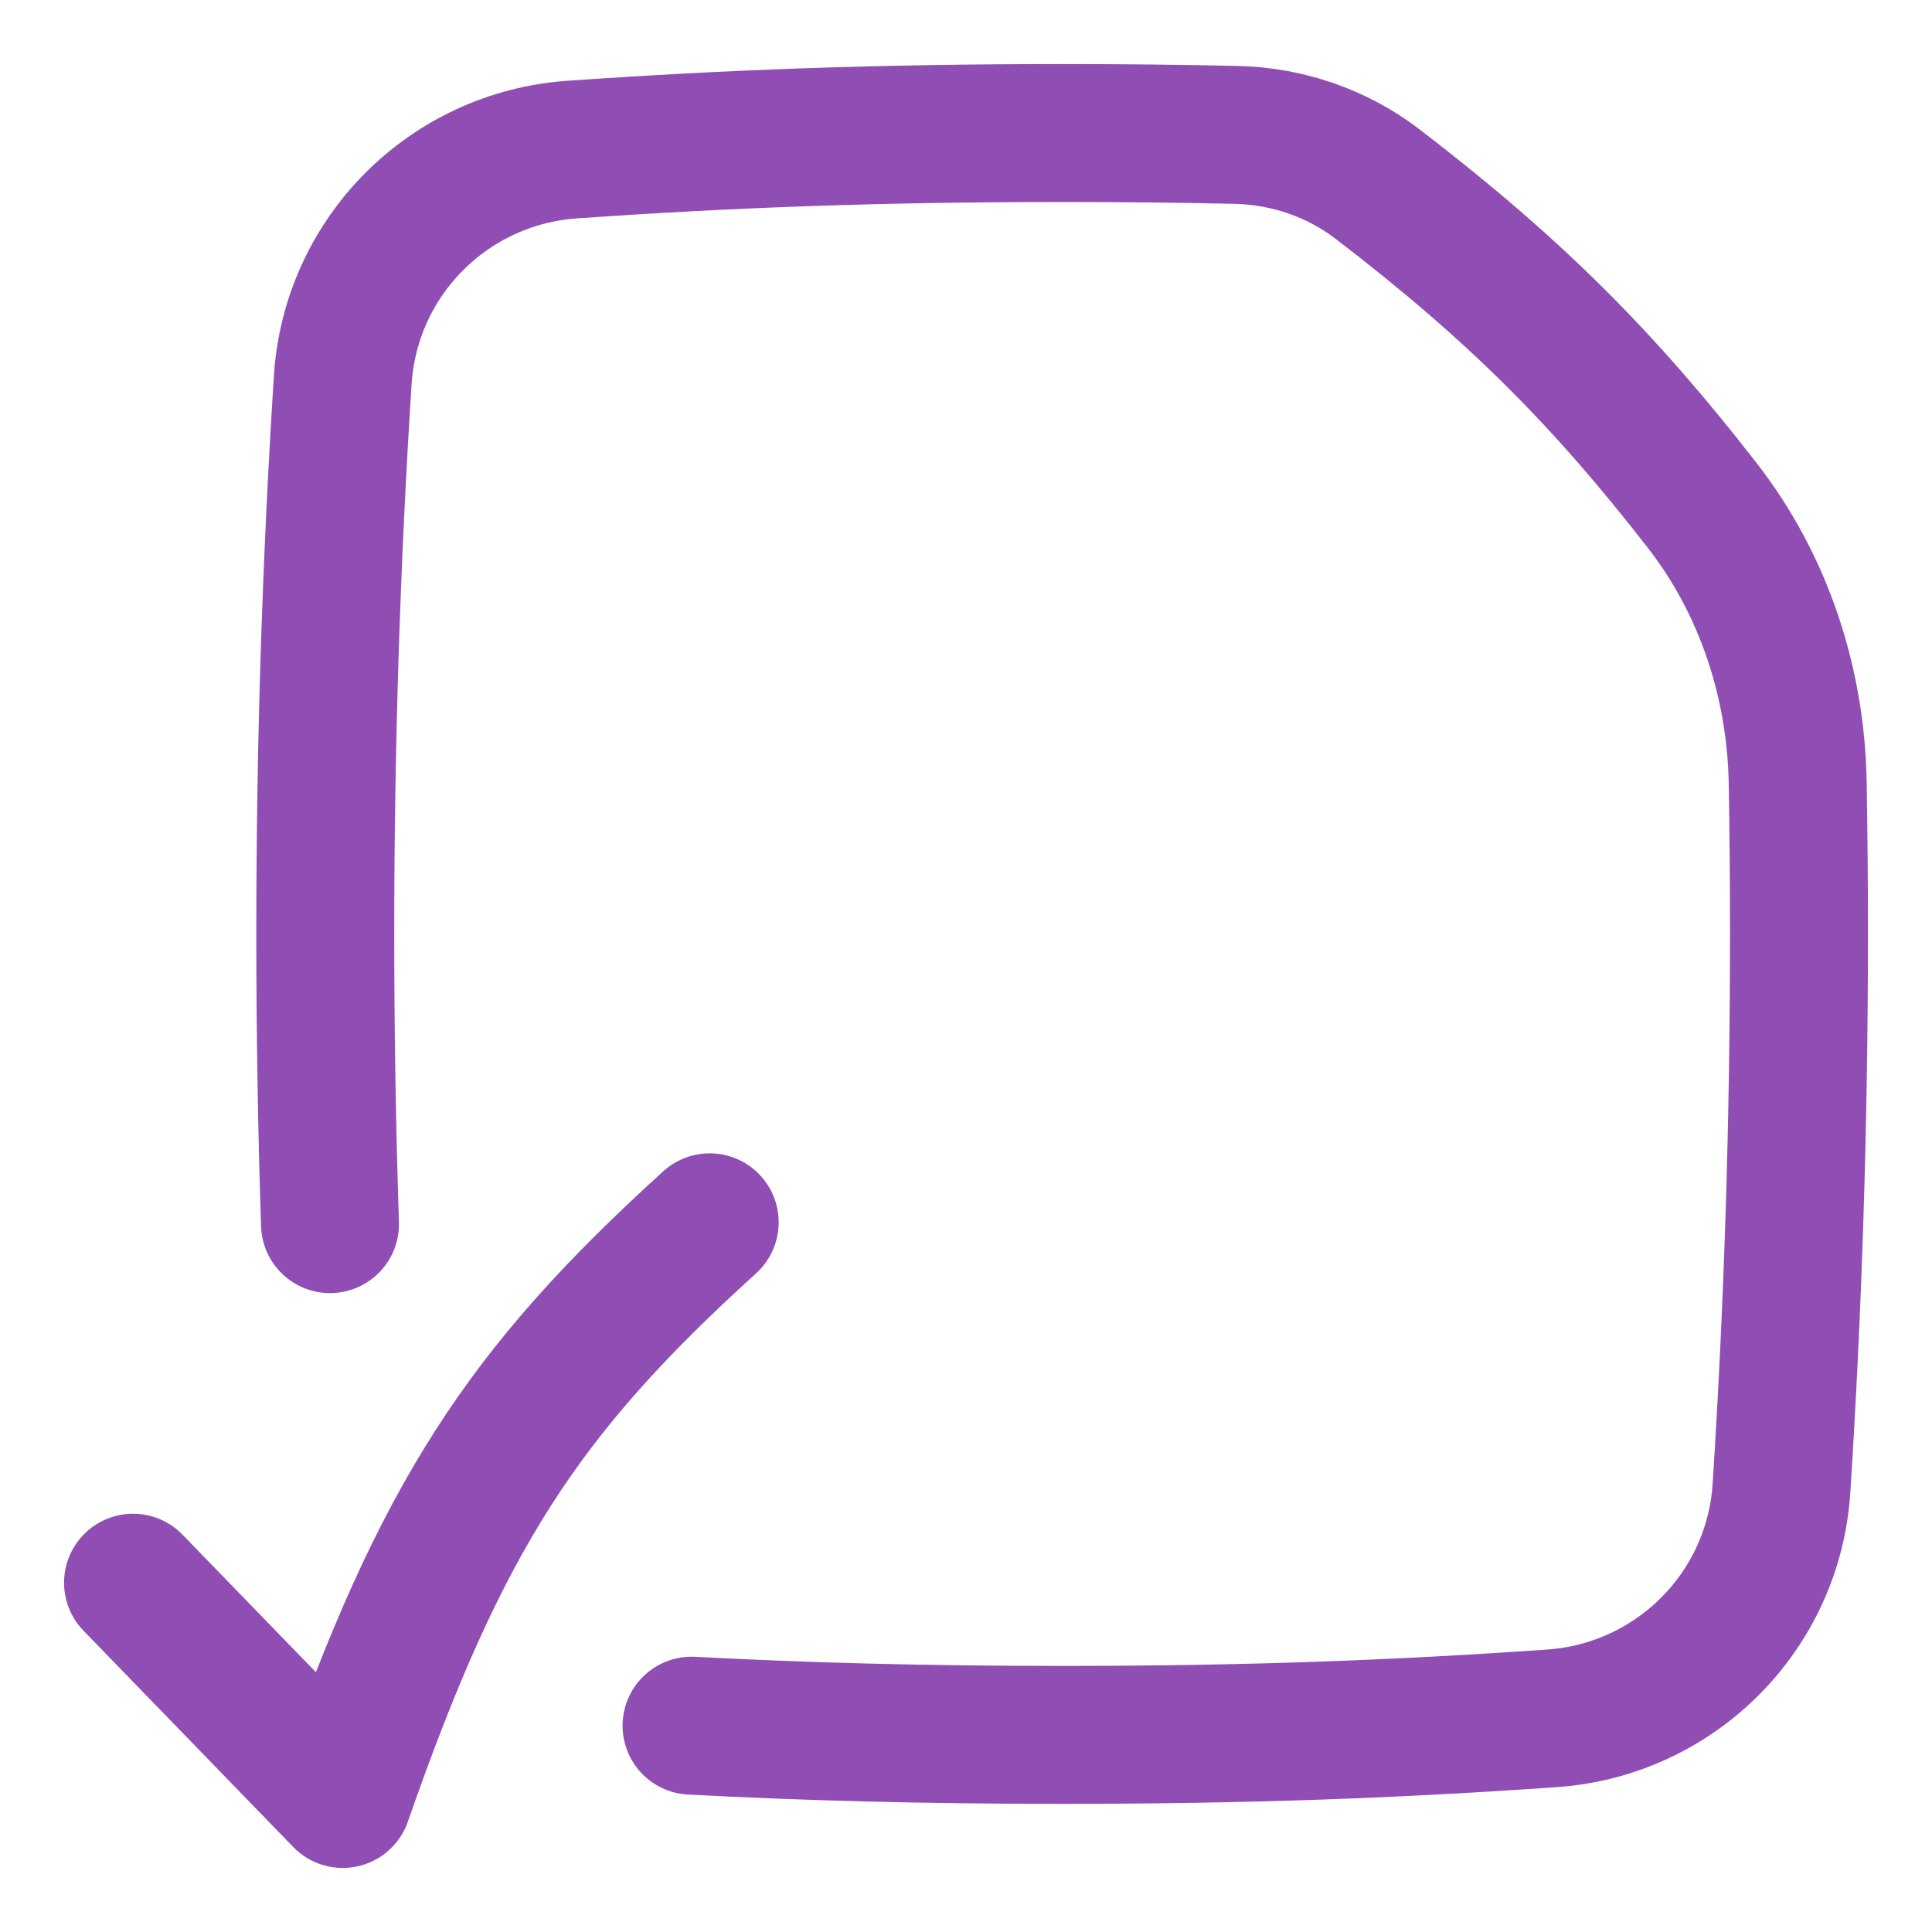
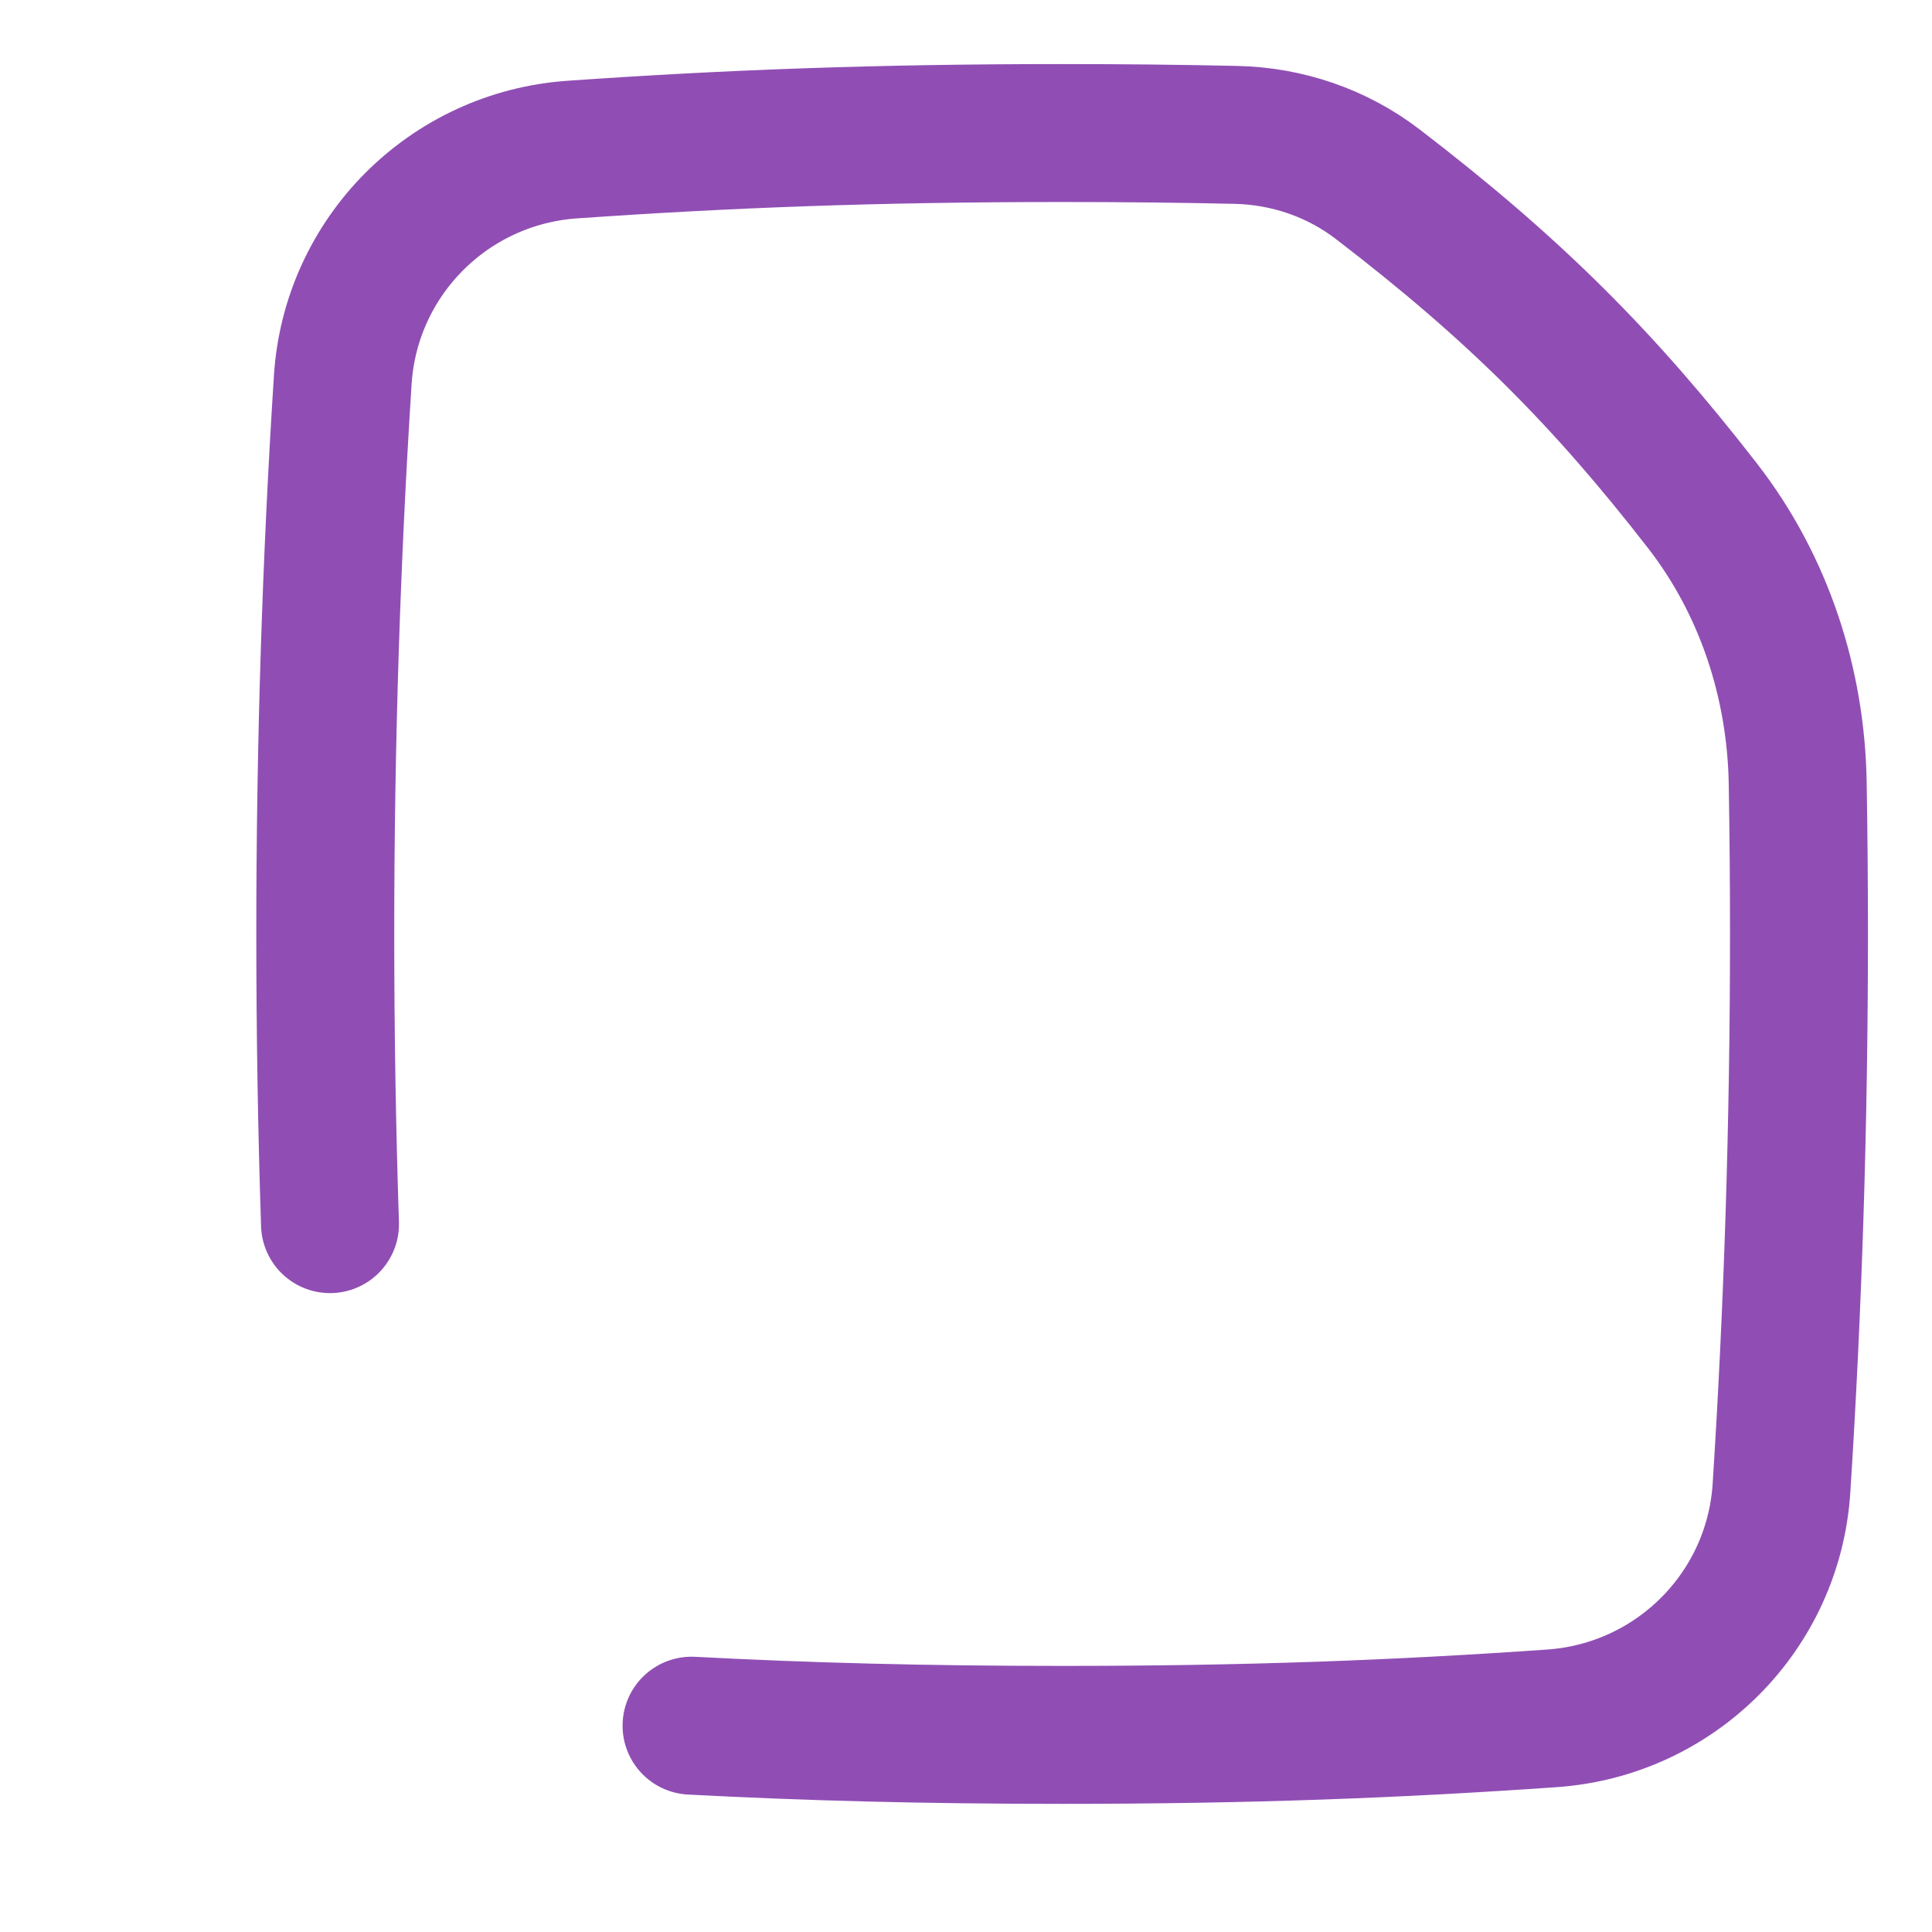
<svg xmlns="http://www.w3.org/2000/svg" fill="none" viewBox="-3.57 -3.57 100 100" id="File-Check-Alternate--Streamline-Flex" height="100" width="100">
  <desc>
    File Check Alternate Streamline Icon: https://streamlinehq.com
  </desc>
  <g id="file-check-alternate--file-common-check">
    <path id="Subtract" stroke="#904eb4" stroke-linecap="round" stroke-linejoin="round" d="M13.511 59.791C13.349 54.858 13.266 49.847 13.266 44.772c0 -9.834 0.312 -19.427 0.905 -28.676C14.58 9.702 19.657 4.618 26.049 4.172 34.083 3.611 41.795 3.316 51.405 3.316c3.182 0 6.155 0.032 9.002 0.096 2.651 0.059 5.225 0.936 7.329 2.549 7.064 5.416 11.68 10.033 16.817 16.652 3.18 4.098 4.838 9.164 4.926 14.35 0.044 2.584 0.066 5.187 0.066 7.808 0 9.834 -0.312 19.427 -0.905 28.676 -0.409 6.393 -5.487 11.477 -11.878 11.924C68.726 85.933 61.014 86.227 51.405 86.227c-7.137 0 -13.228 -0.163 -19.181 -0.476" stroke-width="7.14" />
-     <path id="Vector" stroke="#904eb4" stroke-linecap="round" stroke-linejoin="round" d="M3.316 78.351 14.17 89.544C19.278 74.872 23.531 68.435 33.164 59.696" stroke-width="7.14" />
  </g>
</svg>